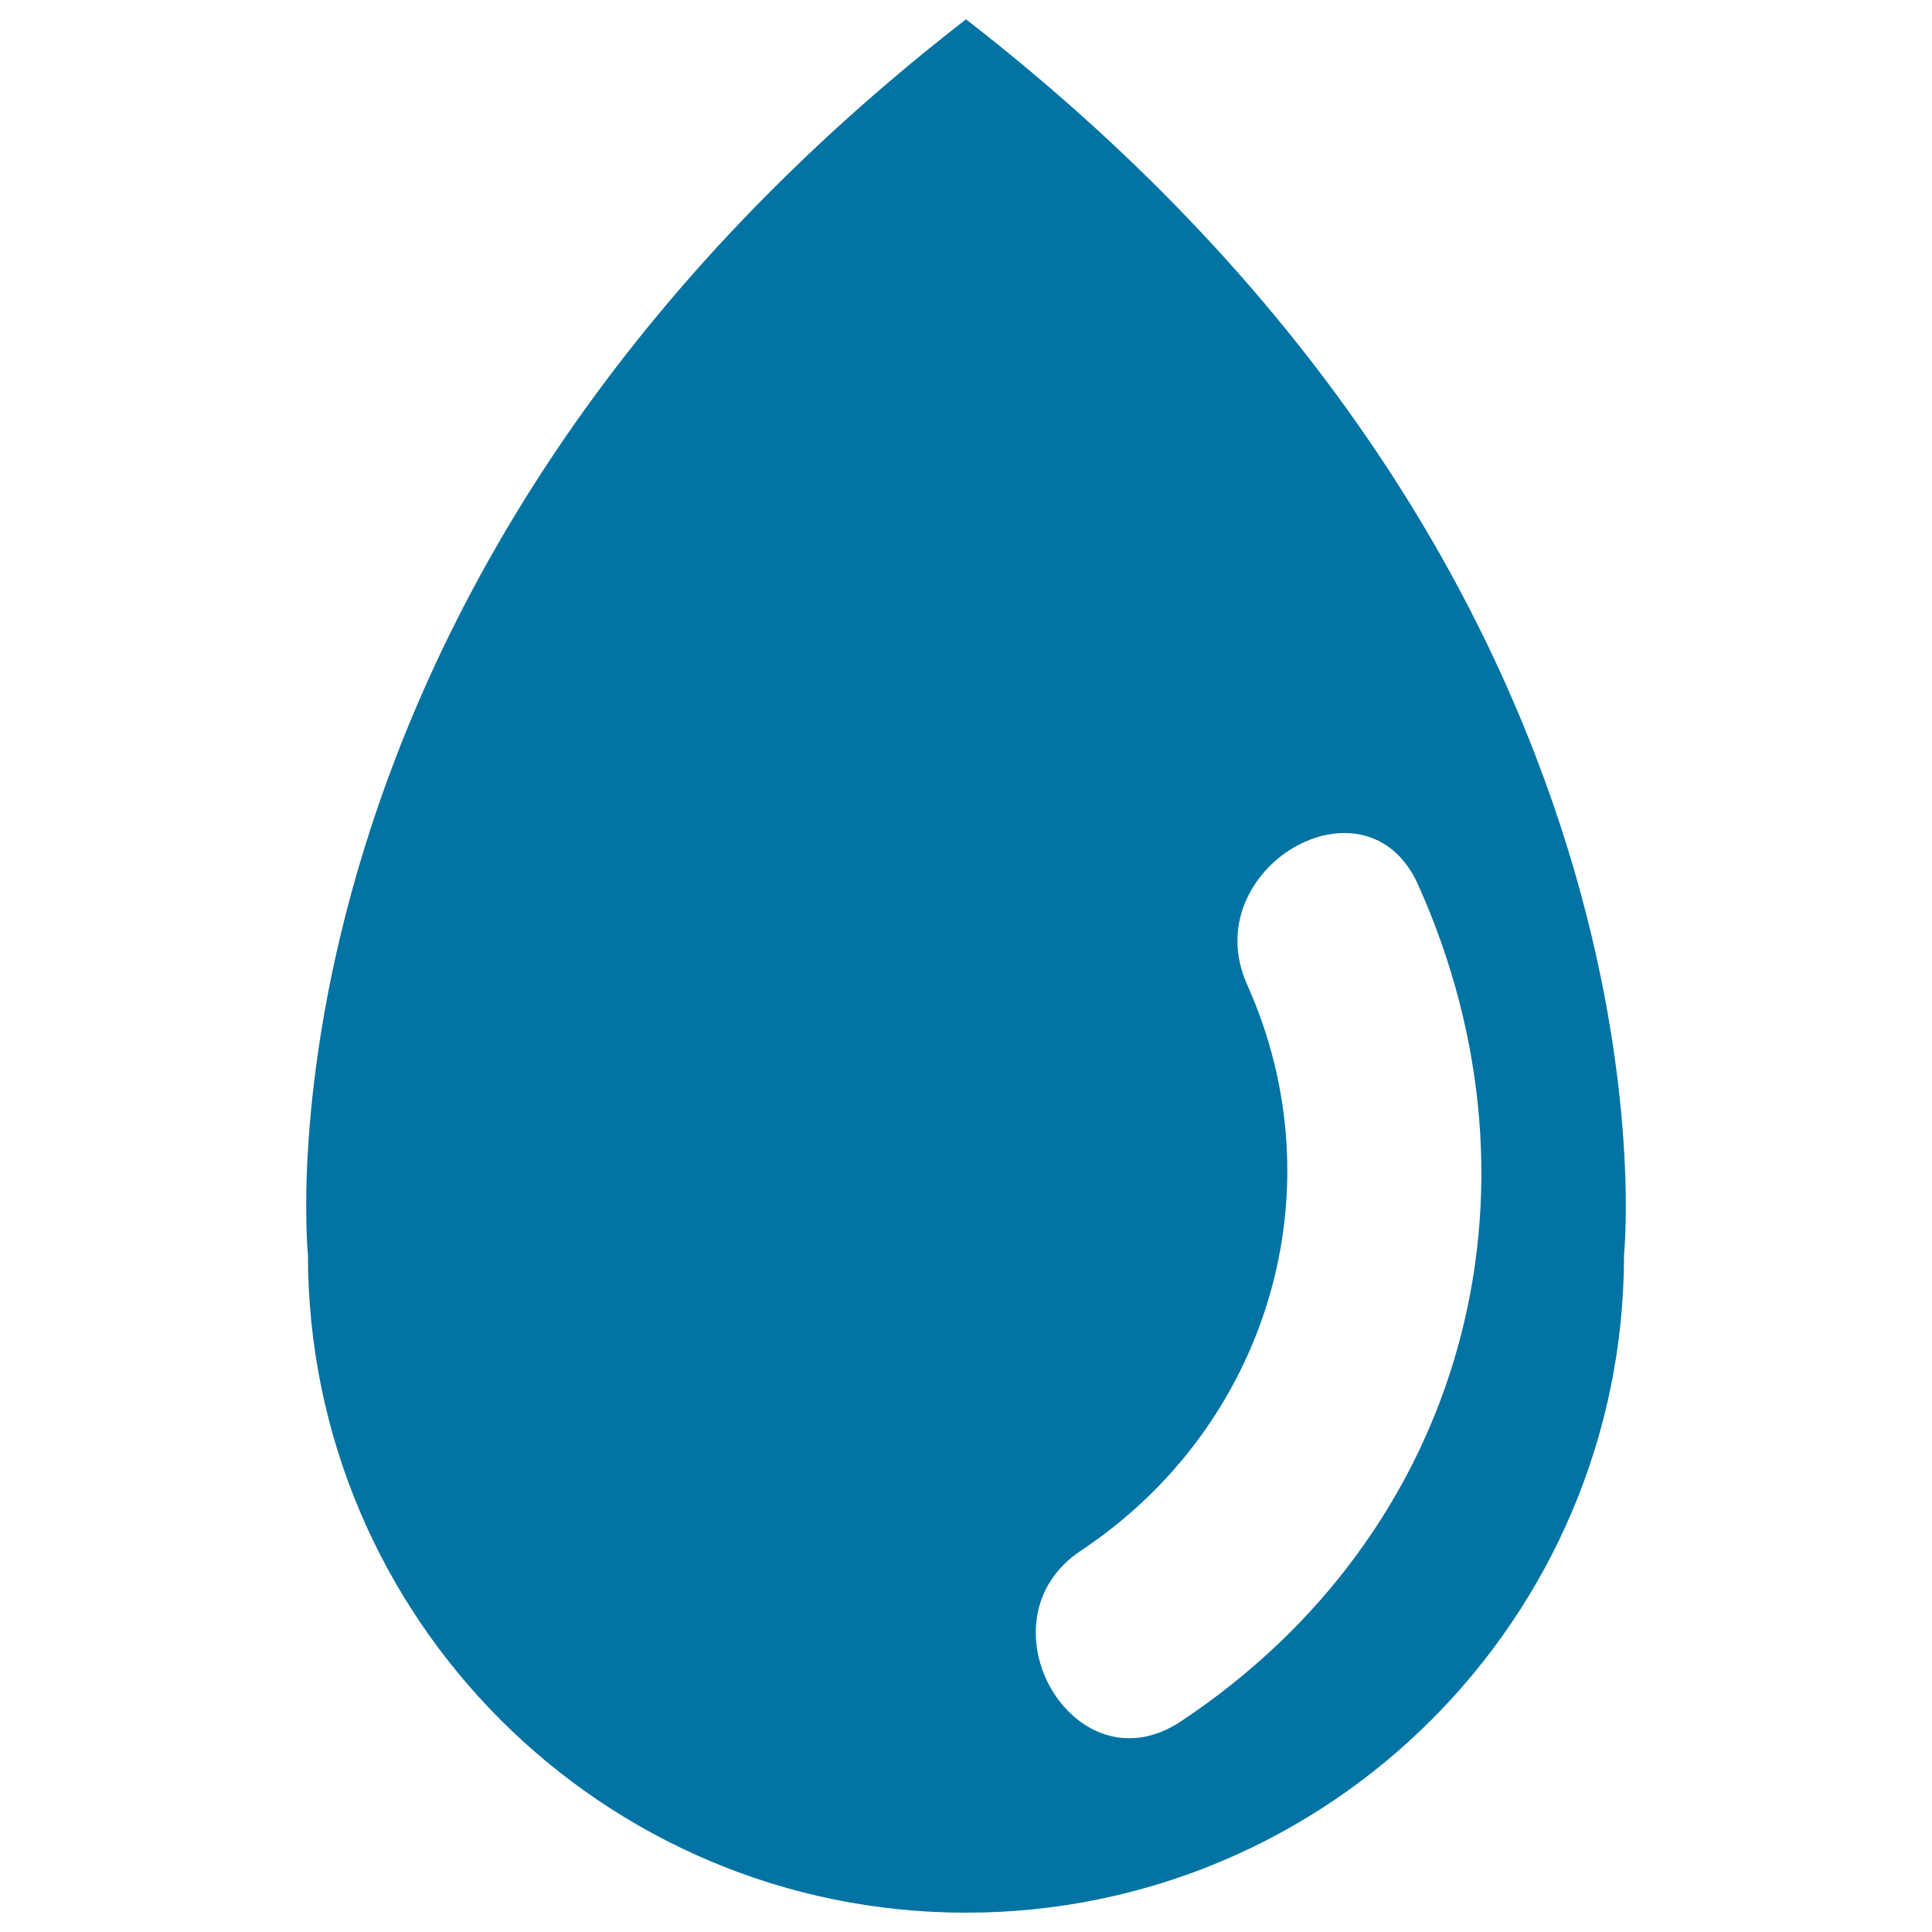
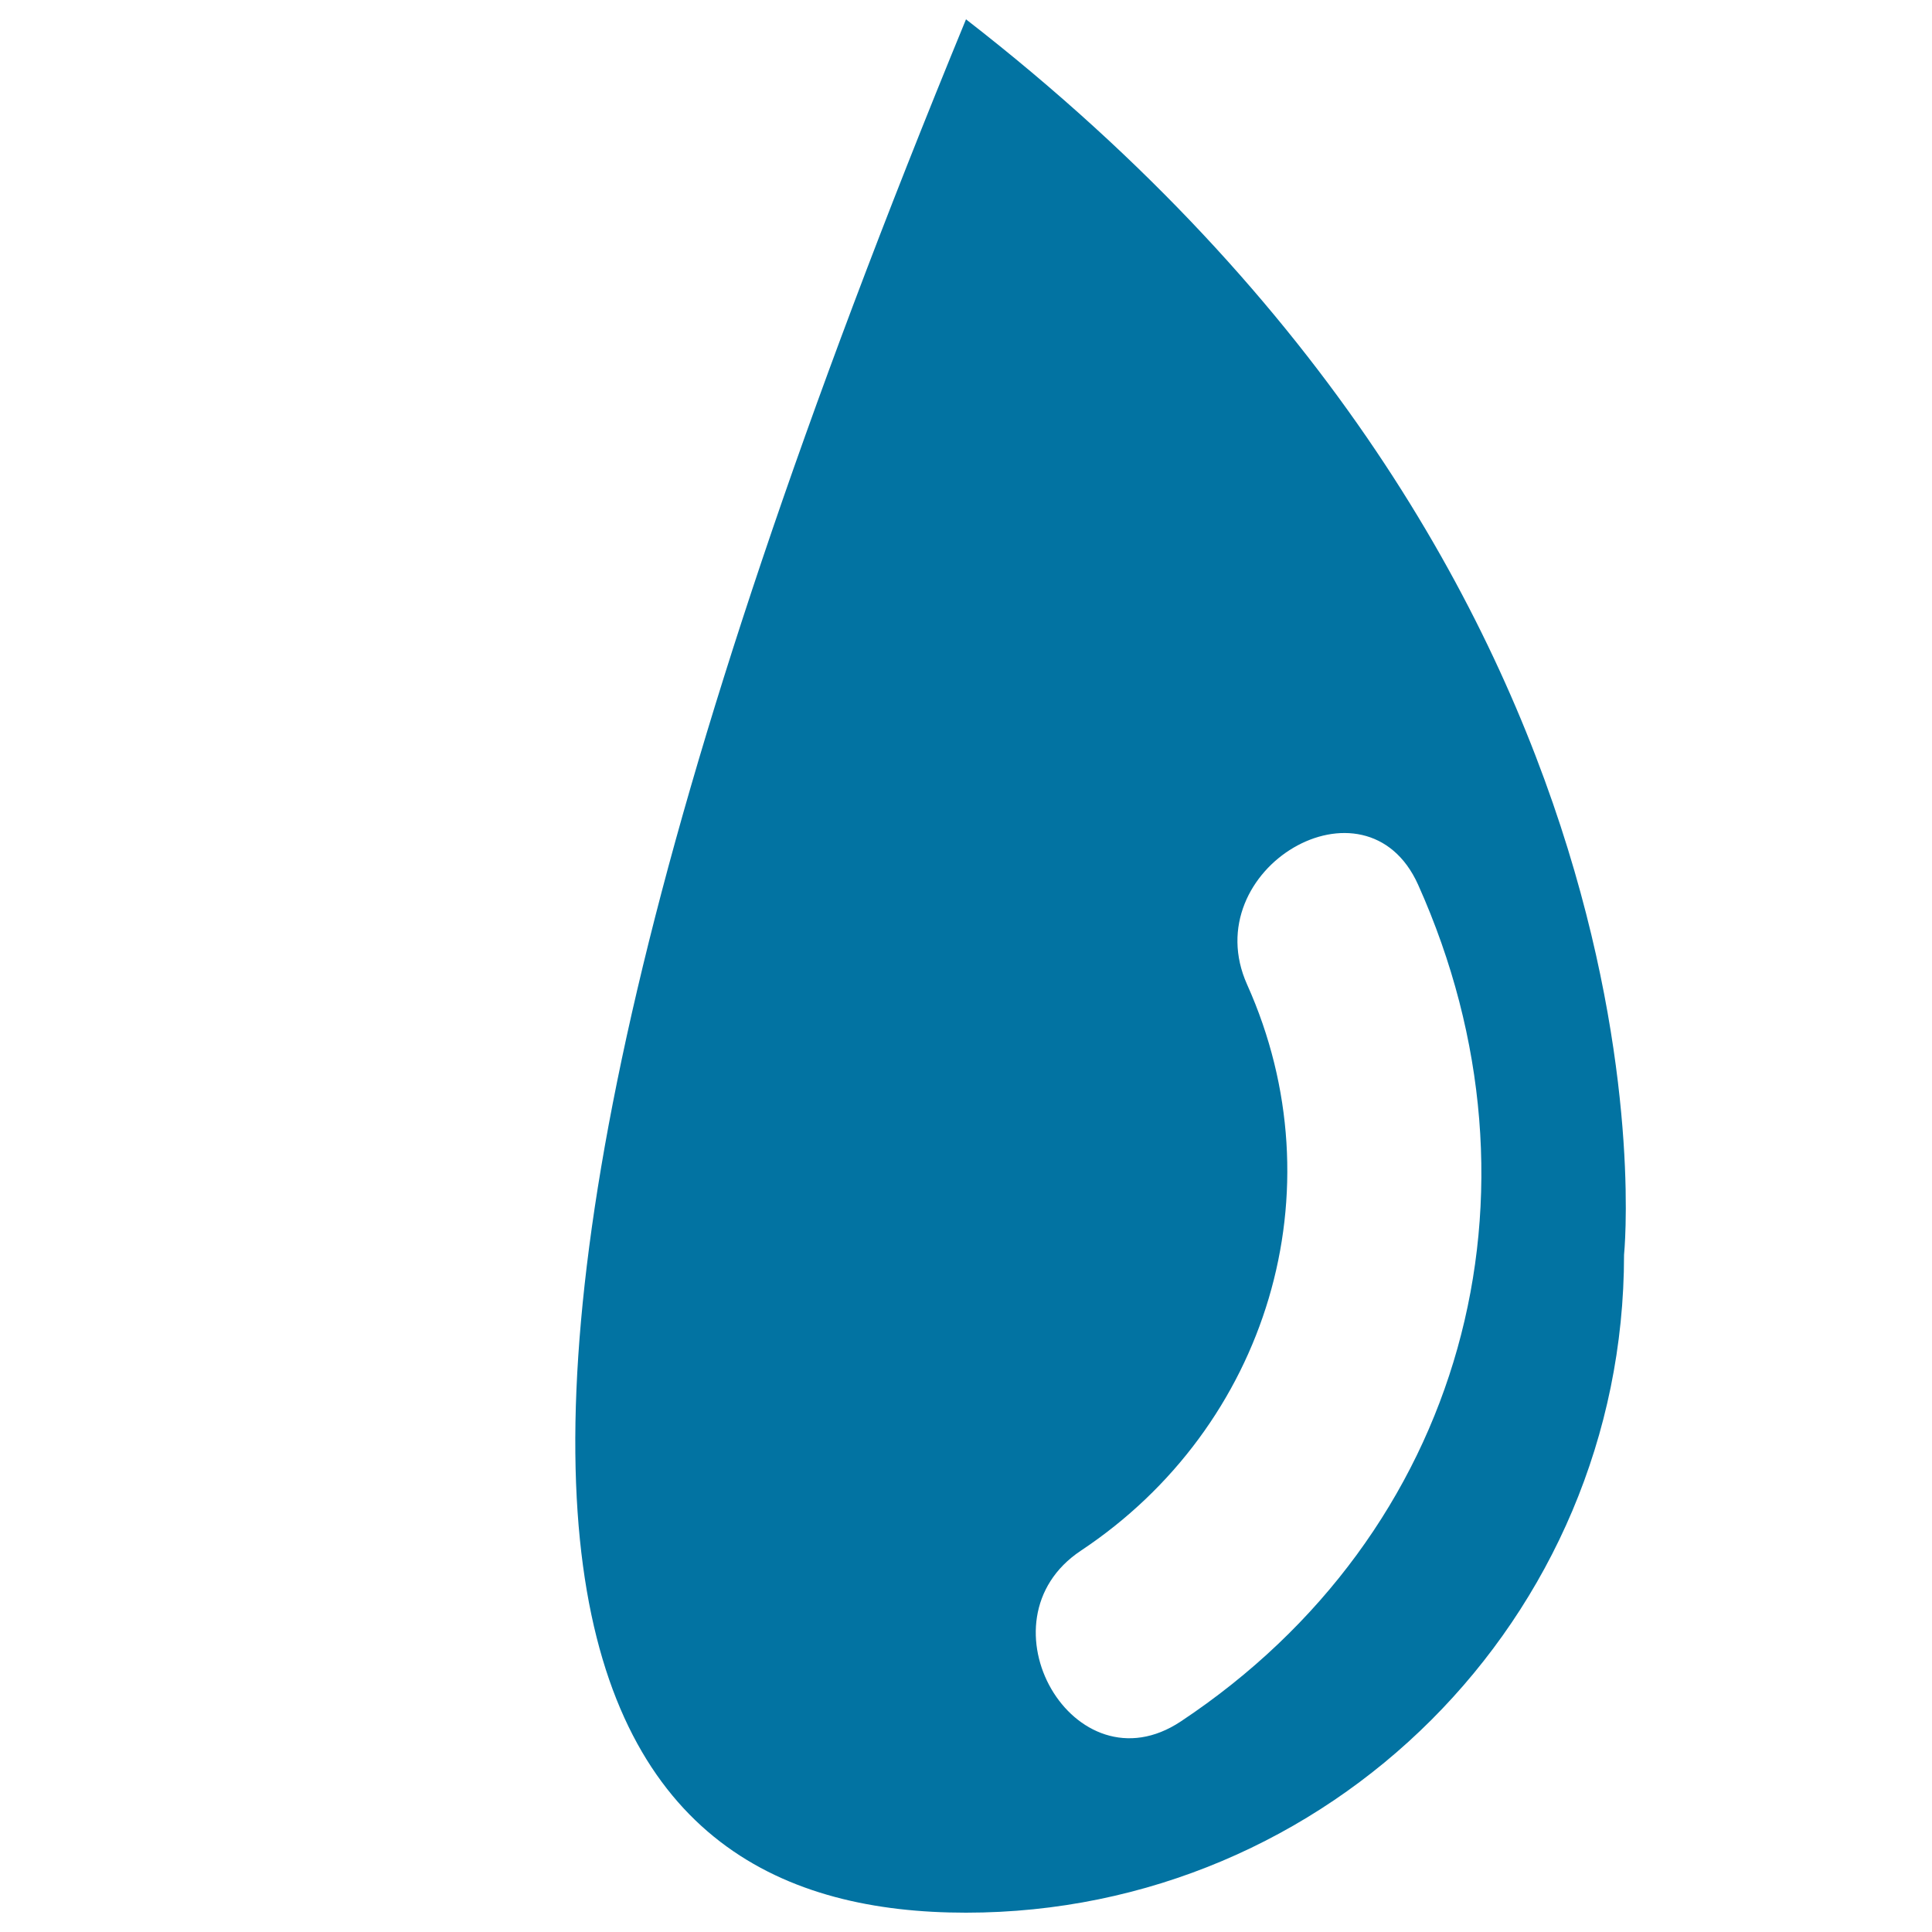
<svg xmlns="http://www.w3.org/2000/svg" viewBox="0 0 1000 1000" style="fill:#0273a2">
  <title>Drop Shape SVG icon</title>
  <g>
    <g>
-       <path d="M500,10C123.6,301.9,159.4,649.5,159.4,649.5C159.4,837.5,311.9,990,500,990s340.6-152.5,340.6-340.5C840.6,649.5,876.4,301.9,500,10z M734,457.9c71.6,159.6,23.7,335.8-122.8,433.1c-55.2,36.7-106.4-52.1-51.7-88.4c96.6-64.2,133.9-186.3,86-293C618.7,449.8,706.9,397.7,734,457.9z" />
+       <path d="M500,10C159.4,837.5,311.9,990,500,990s340.6-152.5,340.6-340.5C840.6,649.5,876.4,301.9,500,10z M734,457.9c71.6,159.6,23.7,335.8-122.8,433.1c-55.2,36.7-106.4-52.1-51.7-88.4c96.6-64.2,133.9-186.3,86-293C618.7,449.8,706.9,397.7,734,457.9z" />
    </g>
  </g>
</svg>